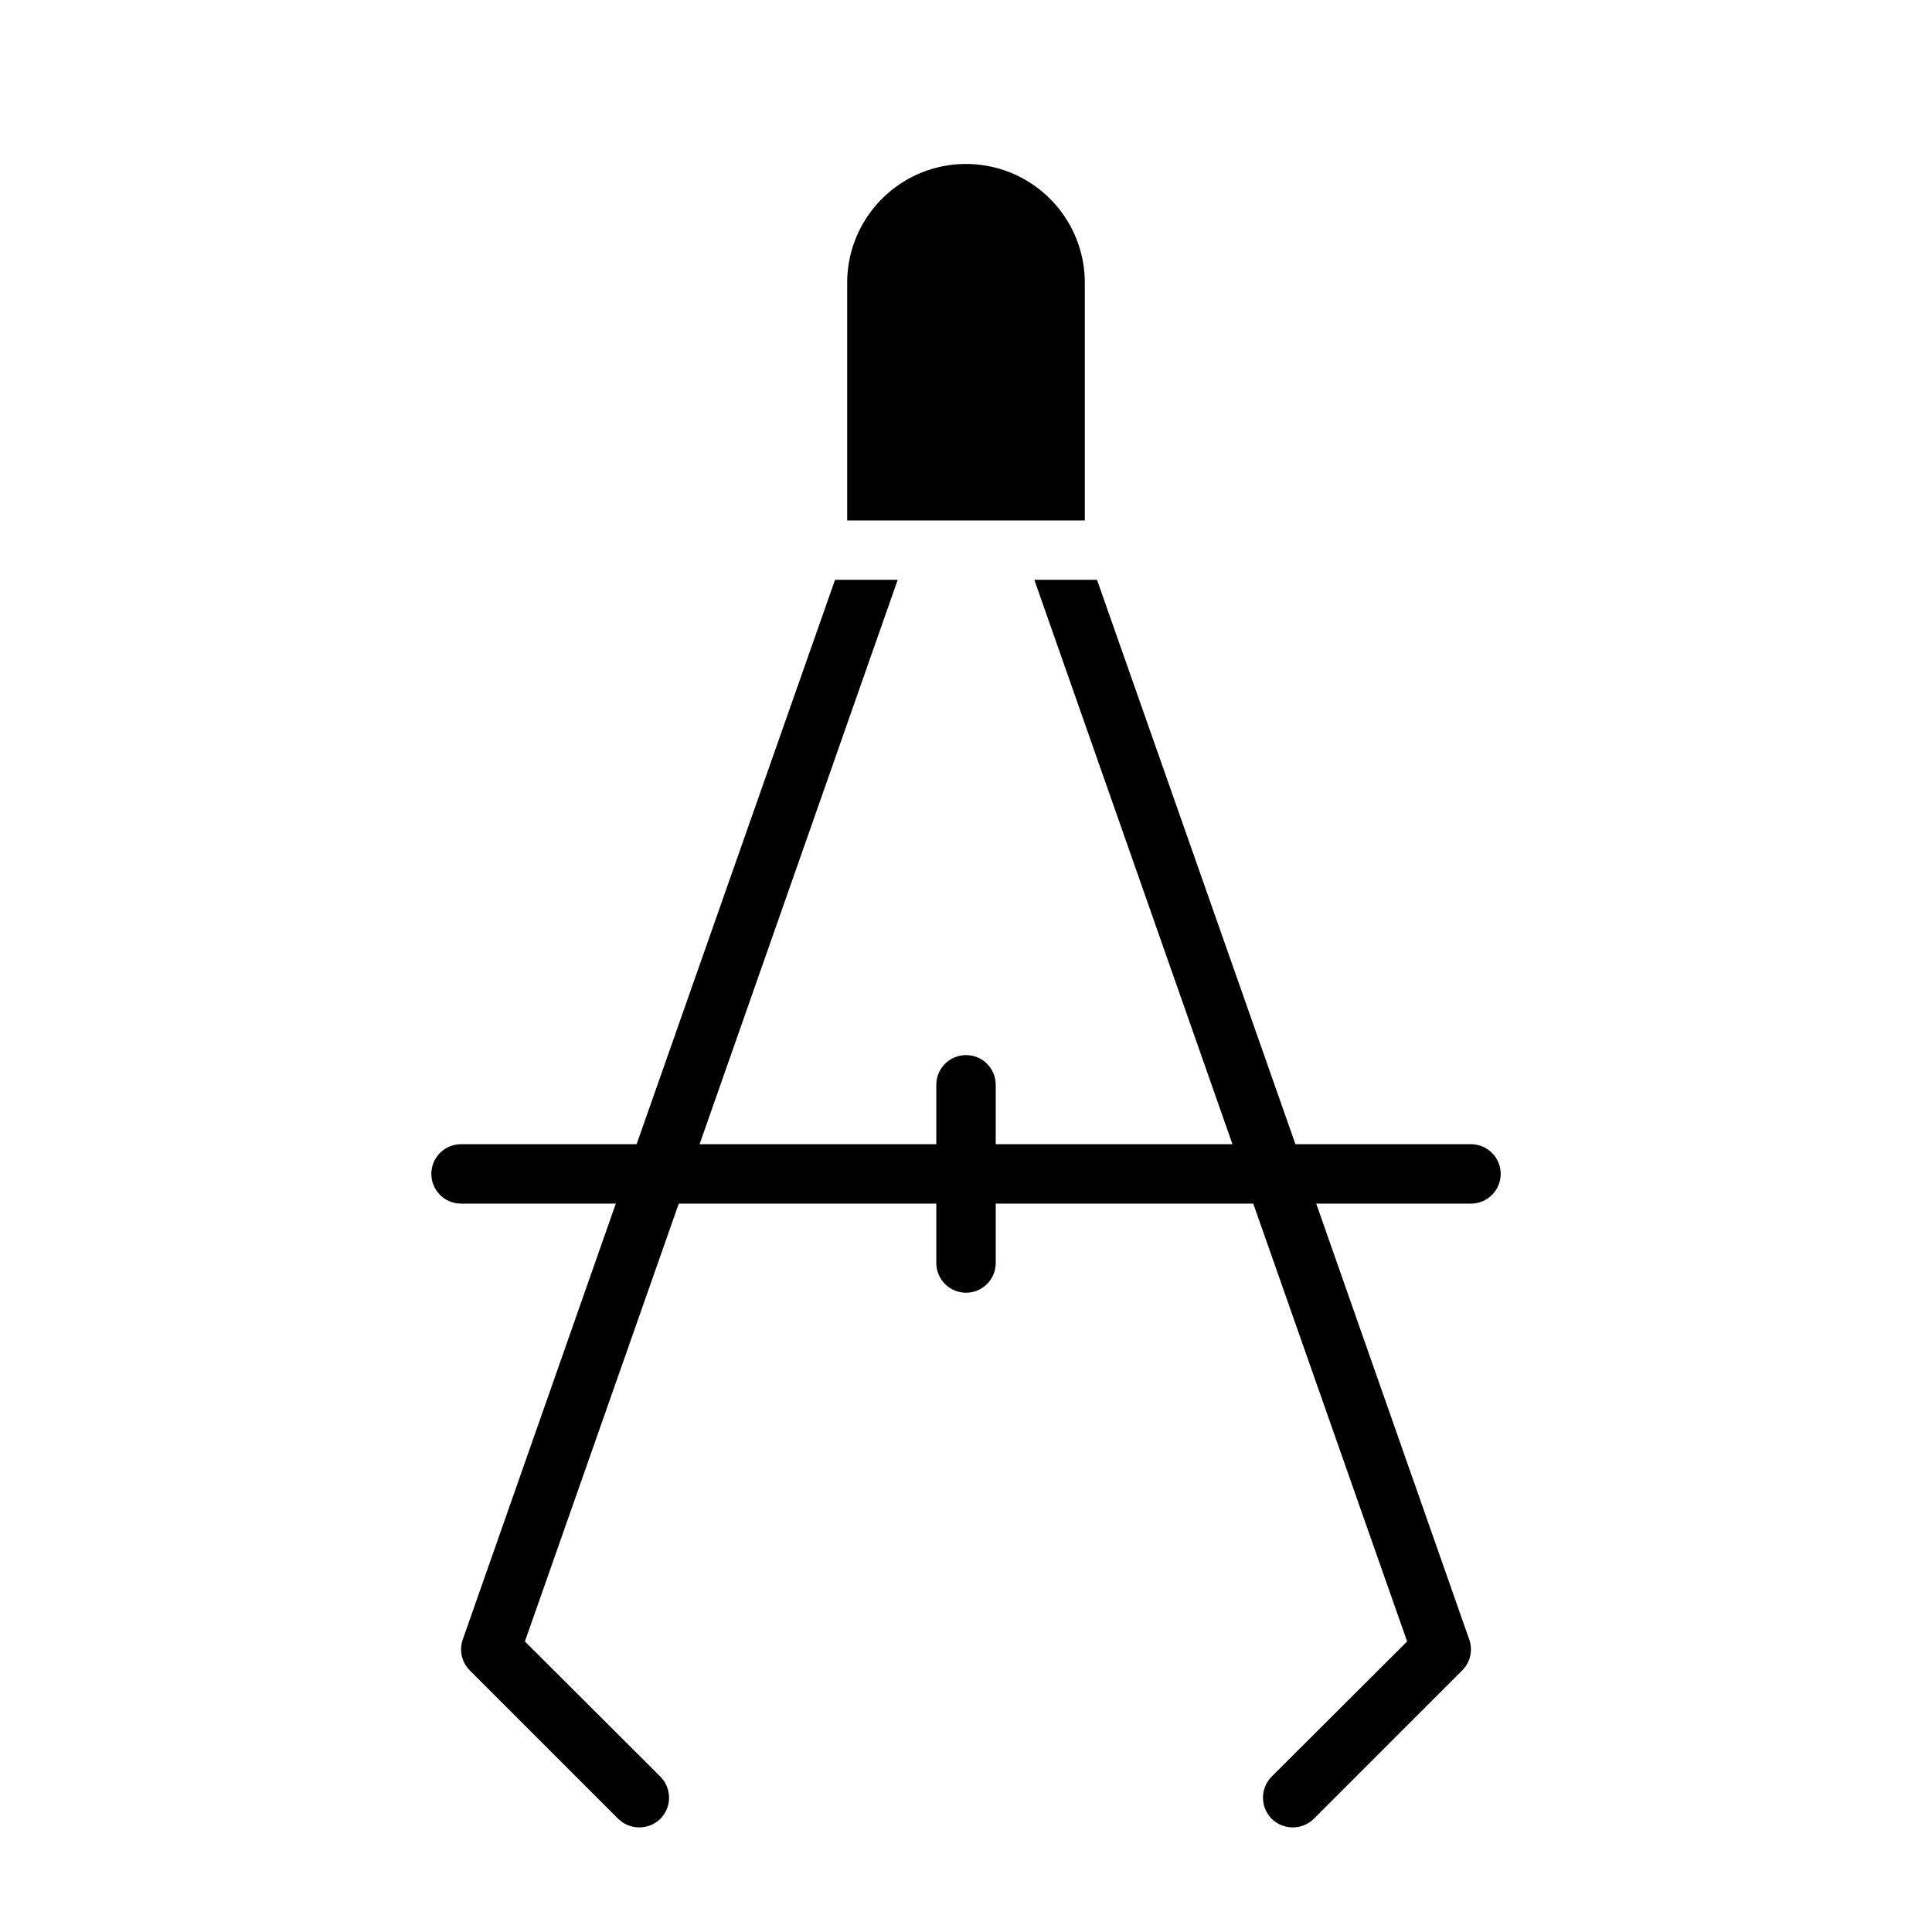
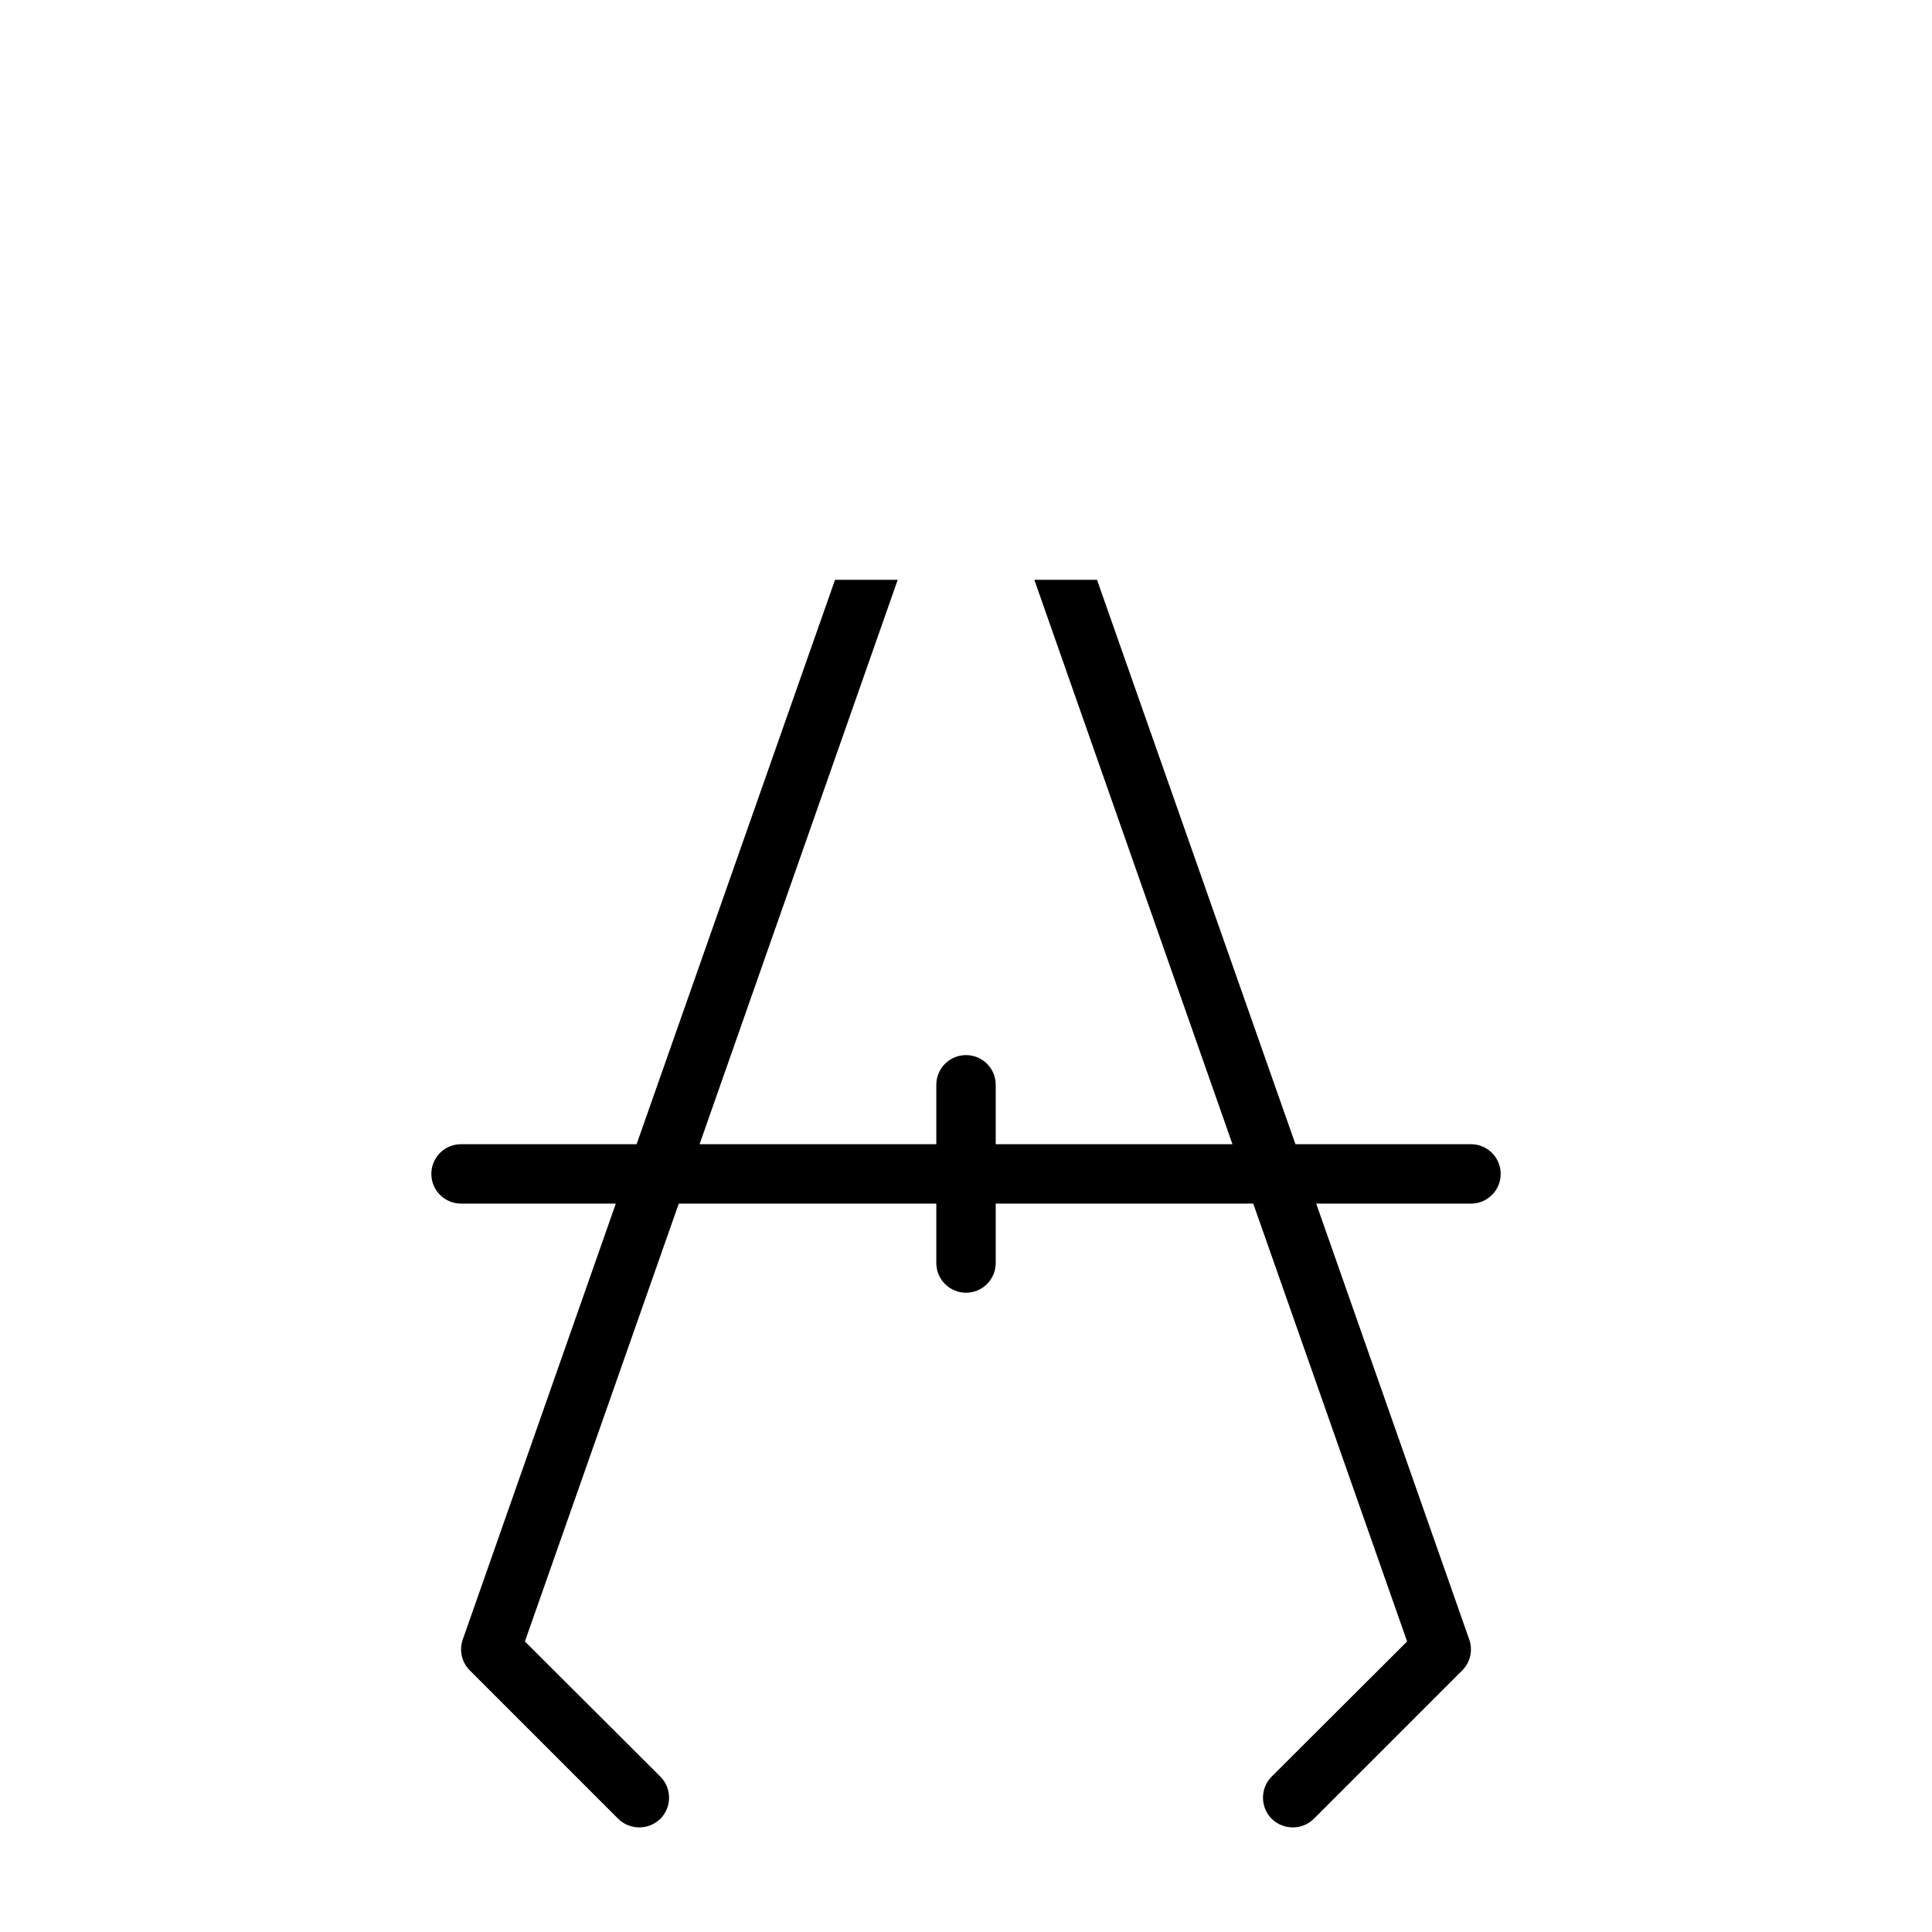
<svg xmlns="http://www.w3.org/2000/svg" fill="#000000" width="800px" height="800px" version="1.1" viewBox="144 144 512 512">
  <g>
-     <path d="m368.51 281.92v-62.977c0-11.25 6-21.645 15.742-27.27 9.742-5.625 21.746-5.625 31.488 0 9.742 5.625 15.746 16.02 15.746 27.27v62.977z" />
    <path d="m541.7 455.1c0 2.09-0.828 4.09-2.305 5.566-1.477 1.477-3.481 2.309-5.566 2.309h-41.016l40.539 115.48 0.004-0.004c1.02 2.852 0.316 6.035-1.812 8.188l-39.359 39.359c-3.106 3.043-8.074 3.043-11.18 0-3.066-3.094-3.066-8.086 0-11.18l35.895-35.816-40.773-116.03h-68.25v15.742c0 4.348-3.523 7.871-7.871 7.871s-7.875-3.523-7.875-7.871v-15.742h-68.25l-40.777 116.03 35.895 35.816h0.004c3.07 3.094 3.07 8.086 0 11.18-3.106 3.043-8.074 3.043-11.18 0l-39.359-39.359c-2.129-2.152-2.832-5.336-1.812-8.188l40.543-115.48h-41.012c-4.348 0-7.875-3.527-7.875-7.875 0-4.348 3.527-7.871 7.875-7.871h46.523l52.586-149.57 16.609 0.004-52.508 149.57h62.738v-15.742c0-4.348 3.527-7.875 7.875-7.875s7.871 3.527 7.871 7.875v15.742h62.738l-52.504-149.57h16.609l52.586 149.57 46.523-0.004c2.086 0 4.09 0.828 5.566 2.305 1.477 1.477 2.305 3.481 2.305 5.566z" />
  </g>
</svg>